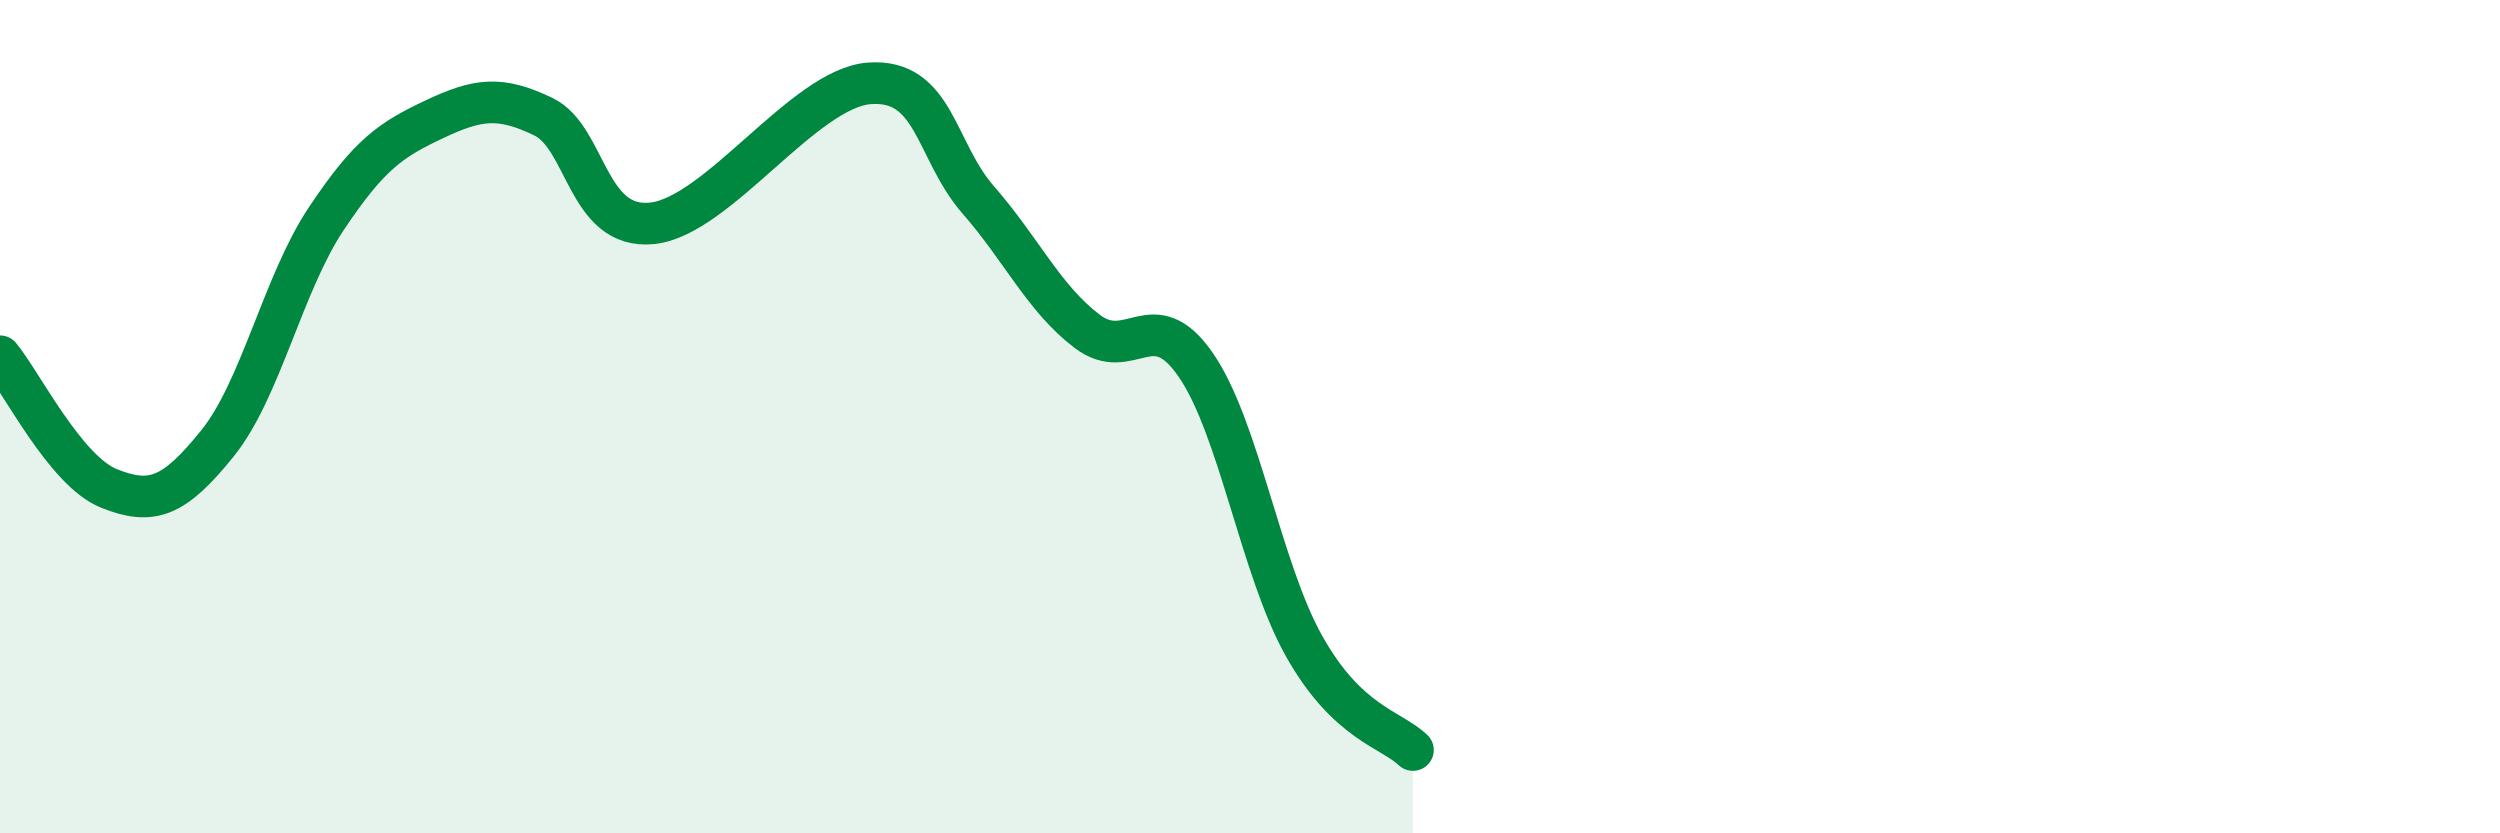
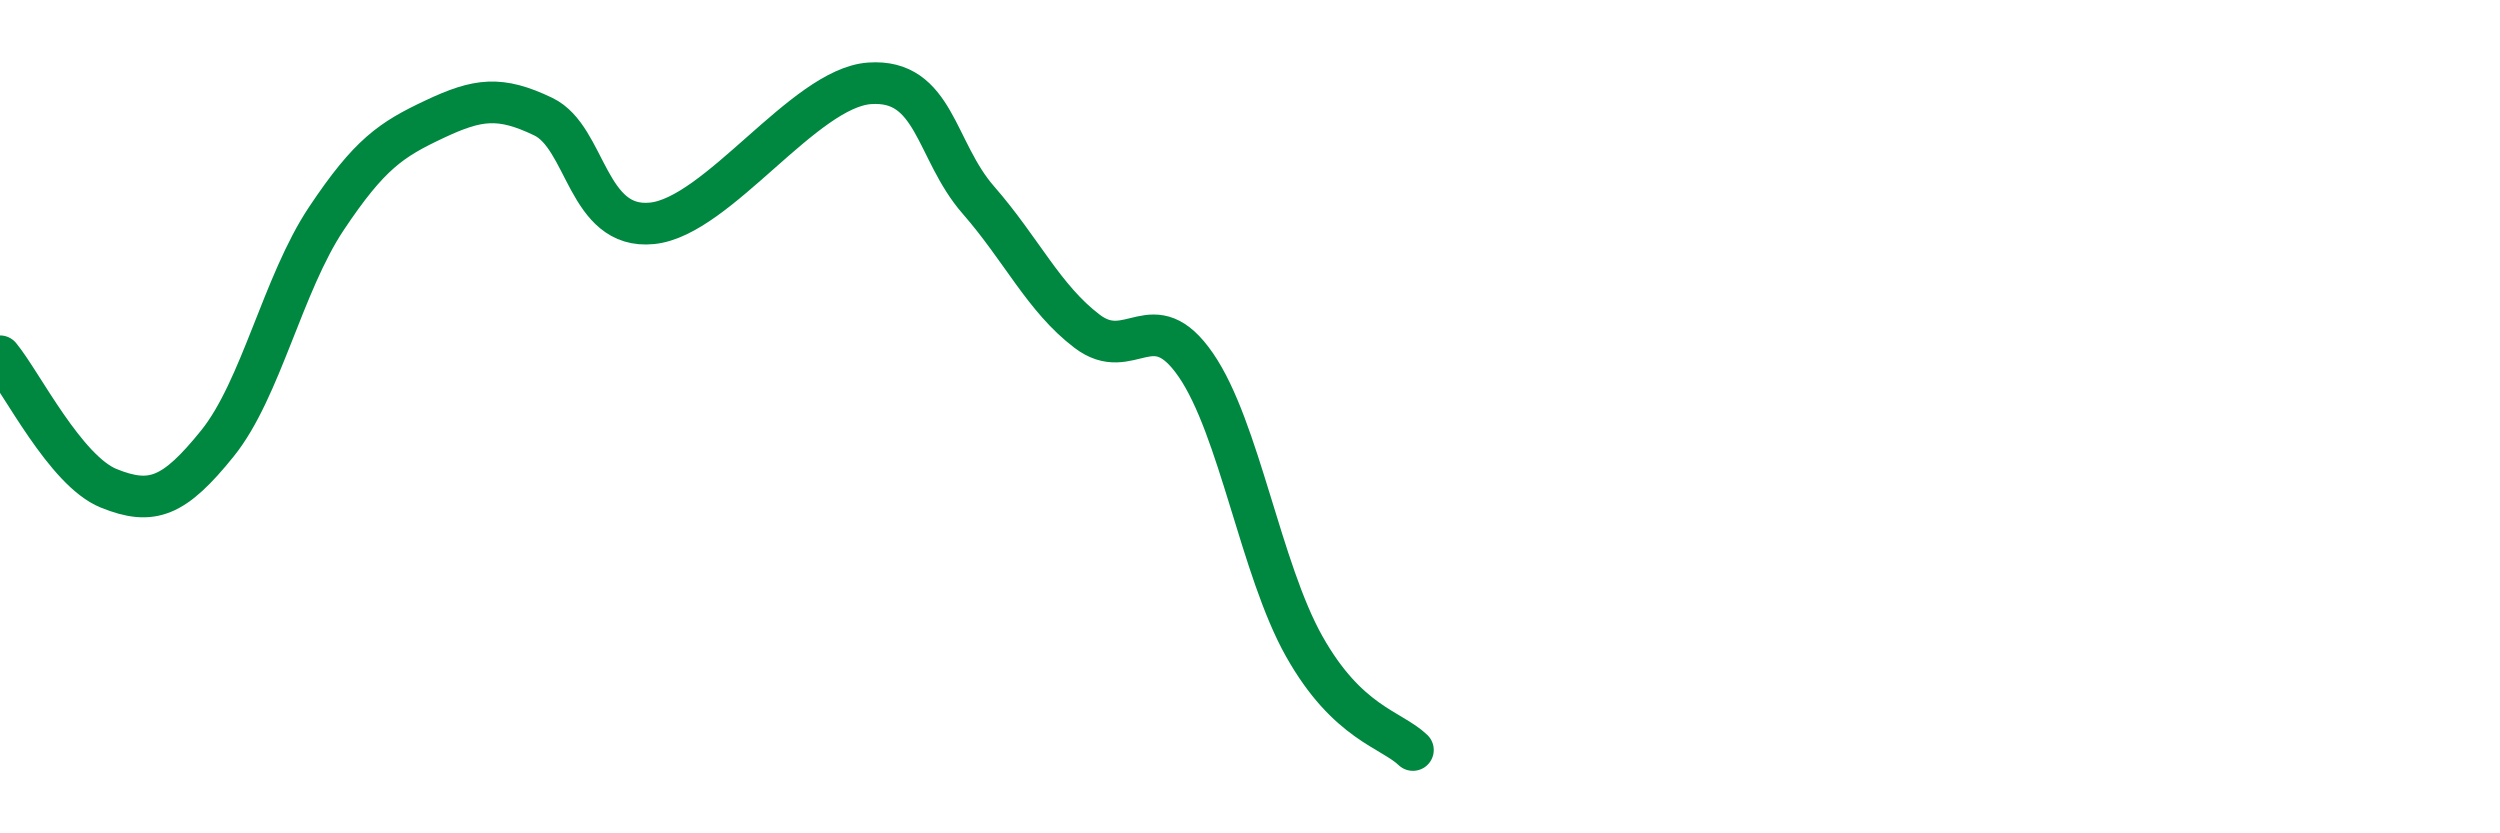
<svg xmlns="http://www.w3.org/2000/svg" width="60" height="20" viewBox="0 0 60 20">
-   <path d="M 0,8.55 C 0.52,9.18 1.57,11.3 2.61,11.72 C 3.65,12.14 4.18,11.93 5.22,10.64 C 6.26,9.35 6.79,6.81 7.83,5.25 C 8.87,3.69 9.39,3.35 10.43,2.86 C 11.47,2.37 12,2.3 13.04,2.8 C 14.08,3.3 14.08,5.52 15.65,5.36 C 17.22,5.2 19.3,2.11 20.87,2 C 22.44,1.89 22.44,3.61 23.48,4.8 C 24.52,5.99 25.05,7.16 26.09,7.95 C 27.13,8.74 27.66,7.25 28.7,8.76 C 29.74,10.27 30.26,13.66 31.3,15.51 C 32.34,17.36 33.39,17.5 33.91,18L33.91 20L0 20Z" fill="#008740" opacity="0.1" stroke-linecap="round" stroke-linejoin="round" />
  <path d="M 0,8.55 C 0.52,9.18 1.57,11.3 2.61,11.72 C 3.65,12.14 4.18,11.93 5.22,10.64 C 6.26,9.35 6.79,6.81 7.83,5.25 C 8.87,3.69 9.39,3.35 10.43,2.86 C 11.47,2.37 12,2.3 13.04,2.8 C 14.08,3.3 14.08,5.52 15.65,5.36 C 17.22,5.2 19.3,2.11 20.87,2 C 22.44,1.89 22.44,3.61 23.48,4.8 C 24.52,5.99 25.05,7.16 26.09,7.95 C 27.13,8.74 27.66,7.25 28.7,8.76 C 29.74,10.27 30.26,13.66 31.3,15.51 C 32.34,17.36 33.39,17.5 33.91,18" stroke="#008740" stroke-width="1" fill="none" stroke-linecap="round" stroke-linejoin="round" />
</svg>